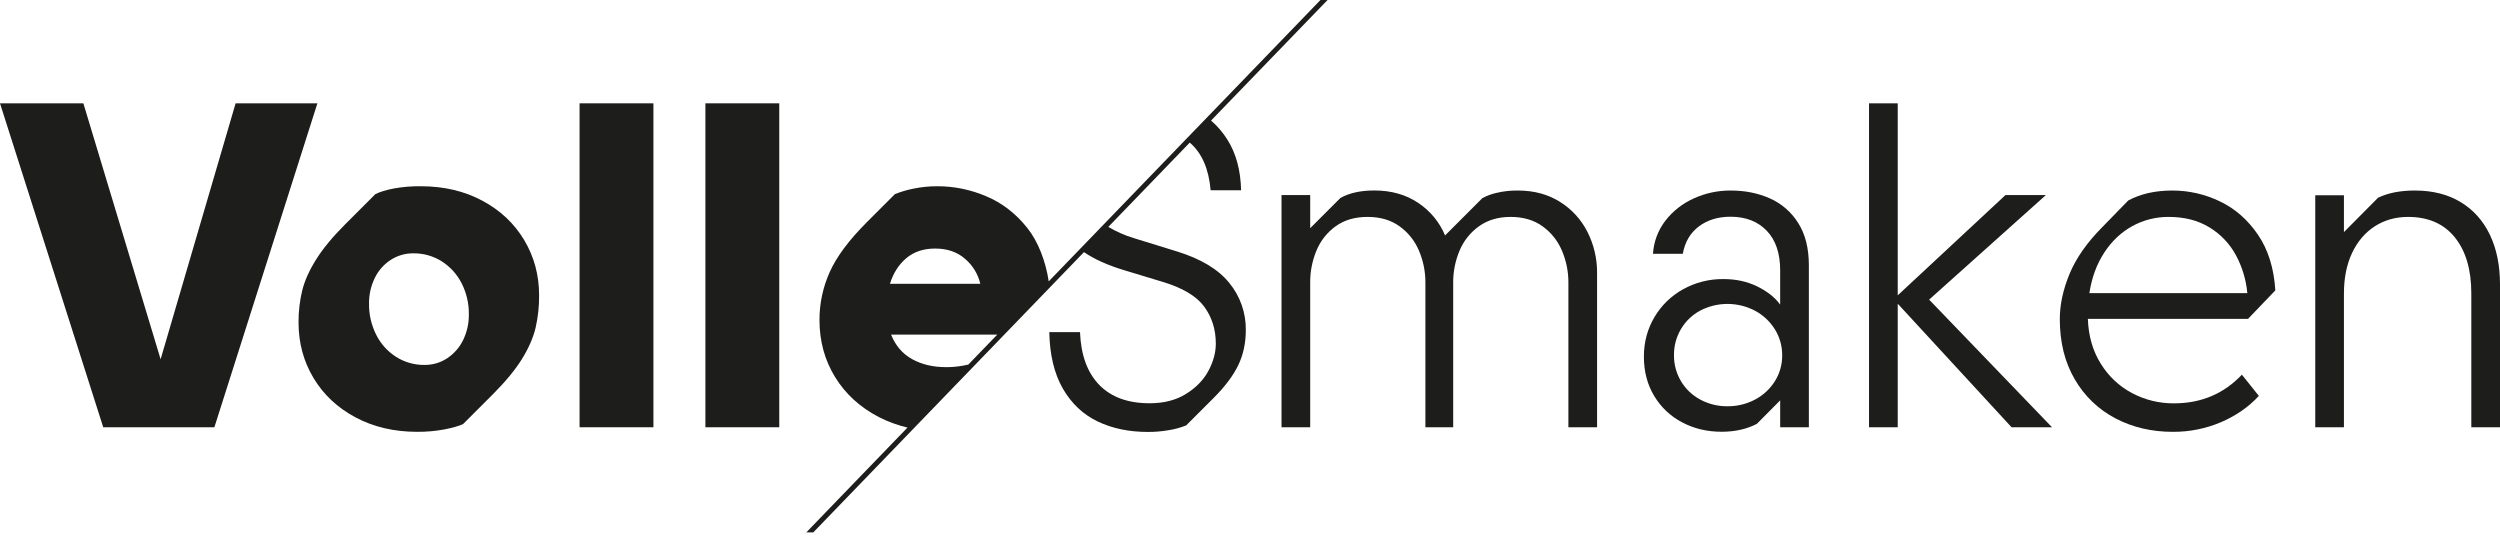
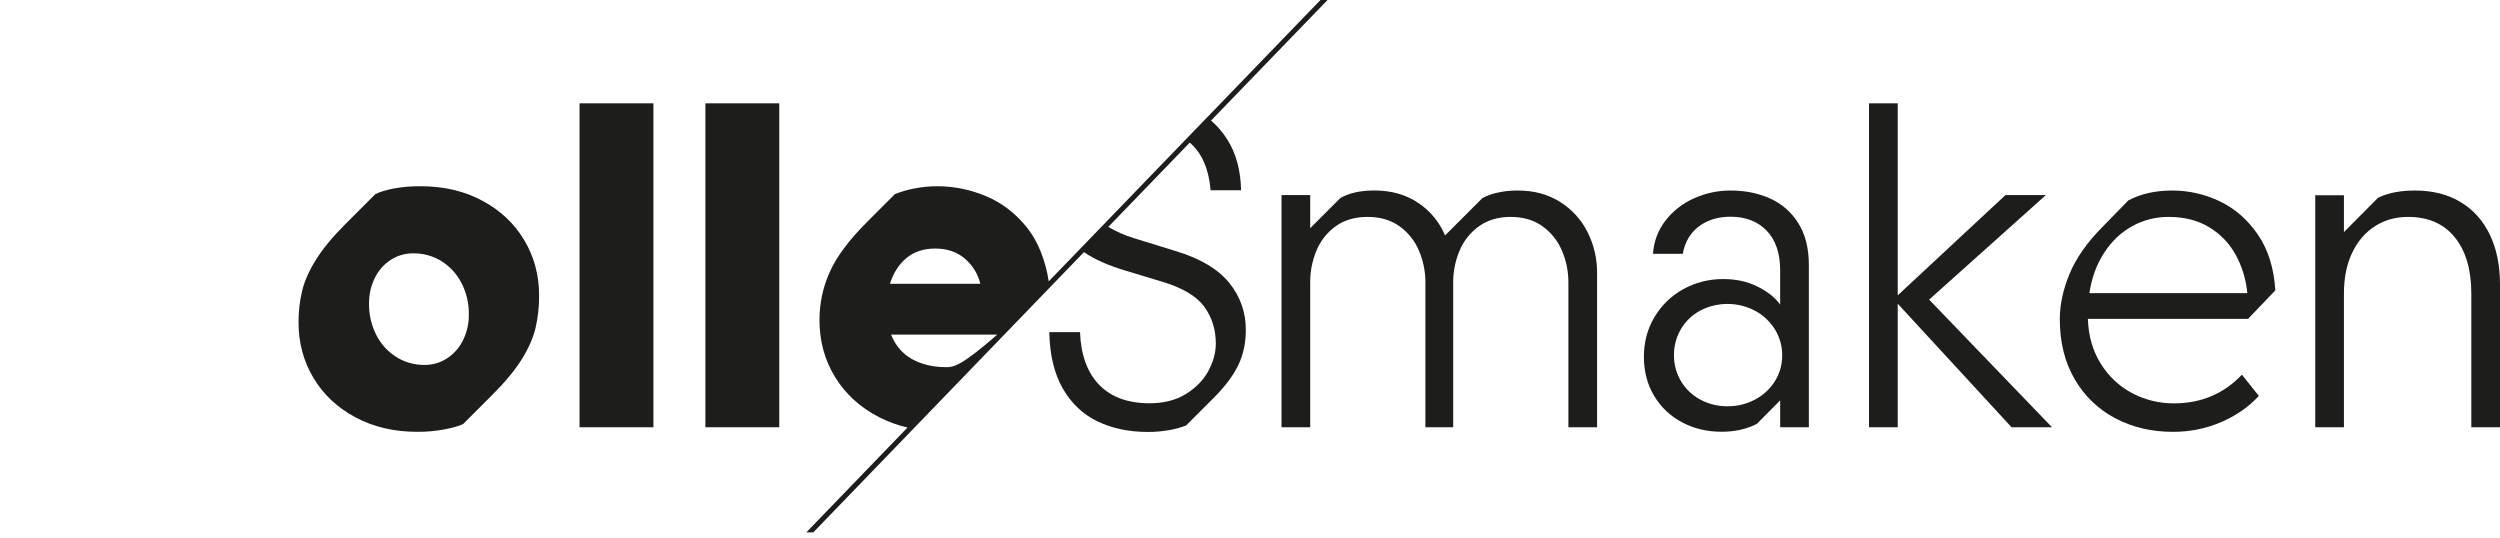
<svg xmlns="http://www.w3.org/2000/svg" width="200px" height="43px" viewBox="0 0 200 43" version="1.1">
  <title>VS_logo_black</title>
  <g id="Page-1" stroke="none" stroke-width="1" fill="none" fill-rule="evenodd">
    <g id="VS_logo_black" fill="#1D1D1B" fill-rule="nonzero">
-       <polygon id="Path" points="18.849 8.266 12.849 28.742 6.669 8.266 0 8.266 8.259 34.181 17.15 34.181 25.391 8.266" />
      <rect id="Rectangle" x="56.432" y="8.266" width="5.909" height="25.915" />
      <rect id="Rectangle" x="46.365" y="8.266" width="5.909" height="25.915" />
      <path d="M38.585,16.055 C37.147,15.284 35.505,14.899 33.661,14.899 C32.937,14.89 32.214,14.951 31.501,15.079 C30.88,15.2 30.389,15.35 30.028,15.531 L27.625,17.935 C26.624,18.933 25.85,19.867 25.303,20.736 C24.755,21.604 24.382,22.432 24.182,23.22 C23.976,24.07 23.876,24.941 23.884,25.815 C23.884,27.429 24.282,28.902 25.077,30.233 C25.872,31.565 26.992,32.616 28.438,33.388 C29.884,34.16 31.529,34.545 33.372,34.545 C34.099,34.551 34.825,34.487 35.54,34.355 C36.191,34.228 36.691,34.087 37.04,33.931 L39.444,31.527 C40.445,30.525 41.213,29.594 41.748,28.732 C42.284,27.871 42.648,27.042 42.842,26.245 C43.04,25.386 43.137,24.506 43.128,23.625 C43.128,22.01 42.731,20.537 41.936,19.206 C41.141,17.875 40.024,16.824 38.585,16.055 Z M37.049,27.206 C36.763,27.796 36.323,28.299 35.775,28.661 C35.239,29.014 34.61,29.2 33.968,29.194 C33.163,29.205 32.372,28.982 31.691,28.552 C31.011,28.12 30.462,27.511 30.101,26.791 C29.709,26.018 29.511,25.162 29.523,24.297 C29.512,23.583 29.67,22.877 29.984,22.236 C30.269,21.647 30.709,21.147 31.258,20.791 C31.796,20.443 32.424,20.26 33.065,20.267 C33.87,20.256 34.661,20.479 35.342,20.908 C36.018,21.34 36.566,21.944 36.929,22.66 C37.321,23.428 37.52,24.281 37.507,25.144 C37.519,25.858 37.362,26.564 37.049,27.205 L37.049,27.206 Z" id="Shape" />
      <polygon id="Path" points="163.672 15.604 160.438 15.604 151.818 23.627 151.818 8.266 149.522 8.266 149.522 34.181 151.818 34.181 151.818 24.296 160.925 34.181 164.161 34.181 154.33 23.97" />
      <path d="M182.027,23.23 C181.918,21.461 181.454,19.976 180.635,18.775 C179.815,17.574 178.8,16.686 177.589,16.11 C176.403,15.537 175.102,15.24 173.785,15.242 C172.423,15.242 171.249,15.507 170.261,16.037 L168.165,18.189 C166.948,19.418 166.08,20.659 165.563,21.912 C165.046,23.165 164.786,24.37 164.784,25.528 C164.784,27.383 165.184,28.992 165.986,30.353 C166.751,31.68 167.88,32.762 169.238,33.47 C170.605,34.187 172.133,34.546 173.82,34.546 C175.152,34.556 176.471,34.292 177.696,33.768 C178.895,33.25 179.899,32.552 180.708,31.672 L179.352,29.974 C177.906,31.503 176.093,32.268 173.912,32.268 C172.751,32.276 171.605,31.997 170.578,31.455 C169.546,30.911 168.68,30.099 168.068,29.106 C167.424,28.082 167.077,26.883 167.029,25.51 L179.842,25.51 L182.027,23.23 Z M167.15,23.448 C167.341,22.205 167.739,21.124 168.343,20.204 C168.946,19.285 169.693,18.58 170.583,18.09 C171.476,17.599 172.479,17.346 173.497,17.353 C174.762,17.353 175.849,17.633 176.759,18.194 C177.649,18.733 178.379,19.501 178.874,20.417 C179.379,21.355 179.689,22.387 179.786,23.448 L167.15,23.448 Z" id="Shape" />
-       <path d="M94.156,20.115 L90.704,19.049 C89.991,18.835 89.306,18.533 88.666,18.151 L95.179,11.41 C95.196,11.425 95.215,11.437 95.232,11.452 C96.165,12.278 96.705,13.534 96.85,15.221 L99.288,15.221 C99.251,13.63 98.89,12.287 98.203,11.191 C97.844,10.612 97.399,10.09 96.884,9.644 L98.074,8.413 L106.205,0 L105.637,0 L97.514,8.411 L96.571,9.386 L94.984,11.029 L82.565,23.889 L83.898,22.507 C83.651,20.874 83.047,19.321 82.182,18.233 C81.266,17.082 80.173,16.239 78.902,15.703 C77.671,15.175 76.346,14.901 75.006,14.899 C74.363,14.896 73.721,14.959 73.091,15.089 C72.578,15.188 72.075,15.336 71.591,15.531 L69.368,17.754 C67.922,19.2 66.925,20.537 66.377,21.766 C65.835,22.971 65.556,24.278 65.558,25.6 C65.558,27.286 65.973,28.807 66.805,30.163 C67.636,31.519 68.807,32.588 70.318,33.371 C71.043,33.74 71.809,34.02 72.601,34.204 L64.502,42.594 L65.06,42.594 L86.716,20.171 C87.561,20.745 88.652,21.235 89.999,21.636 L92.981,22.539 C94.595,23.021 95.713,23.684 96.333,24.527 C96.954,25.37 97.264,26.358 97.265,27.49 C97.265,28.201 97.07,28.924 96.678,29.659 C96.287,30.394 95.689,31.011 94.885,31.511 C94.084,32.011 93.111,32.261 91.967,32.261 C90.232,32.261 88.889,31.77 87.937,30.788 C86.985,29.806 86.473,28.4 86.401,26.568 L83.943,26.568 C83.979,28.388 84.341,29.894 85.027,31.086 C85.714,32.278 86.641,33.155 87.81,33.715 C88.978,34.276 90.322,34.556 91.84,34.556 C92.4,34.557 92.96,34.509 93.512,34.412 C93.985,34.337 94.449,34.21 94.894,34.033 L97.099,31.828 C98.003,30.925 98.656,30.054 99.06,29.216 C99.463,28.379 99.665,27.442 99.665,26.406 C99.683,25.034 99.216,23.7 98.346,22.638 C97.468,21.547 96.072,20.706 94.156,20.115 Z M72.506,20.652 C73.115,20.14 73.883,19.884 74.81,19.884 C75.786,19.884 76.587,20.161 77.214,20.715 C77.818,21.232 78.242,21.928 78.425,22.703 L71.196,22.703 C71.461,21.849 71.897,21.166 72.506,20.652 Z M75.678,29.371 C74.641,29.371 73.738,29.157 72.967,28.73 C72.197,28.302 71.637,27.648 71.287,26.769 L79.781,26.769 L77.465,29.167 C76.879,29.304 76.28,29.374 75.678,29.374 L75.678,29.371 Z" id="Shape" />
+       <path d="M94.156,20.115 L90.704,19.049 C89.991,18.835 89.306,18.533 88.666,18.151 L95.179,11.41 C95.196,11.425 95.215,11.437 95.232,11.452 C96.165,12.278 96.705,13.534 96.85,15.221 L99.288,15.221 C99.251,13.63 98.89,12.287 98.203,11.191 C97.844,10.612 97.399,10.09 96.884,9.644 L98.074,8.413 L106.205,0 L105.637,0 L97.514,8.411 L96.571,9.386 L94.984,11.029 L82.565,23.889 L83.898,22.507 C83.651,20.874 83.047,19.321 82.182,18.233 C81.266,17.082 80.173,16.239 78.902,15.703 C77.671,15.175 76.346,14.901 75.006,14.899 C74.363,14.896 73.721,14.959 73.091,15.089 C72.578,15.188 72.075,15.336 71.591,15.531 L69.368,17.754 C67.922,19.2 66.925,20.537 66.377,21.766 C65.835,22.971 65.556,24.278 65.558,25.6 C65.558,27.286 65.973,28.807 66.805,30.163 C67.636,31.519 68.807,32.588 70.318,33.371 C71.043,33.74 71.809,34.02 72.601,34.204 L64.502,42.594 L65.06,42.594 L86.716,20.171 C87.561,20.745 88.652,21.235 89.999,21.636 L92.981,22.539 C94.595,23.021 95.713,23.684 96.333,24.527 C96.954,25.37 97.264,26.358 97.265,27.49 C97.265,28.201 97.07,28.924 96.678,29.659 C96.287,30.394 95.689,31.011 94.885,31.511 C94.084,32.011 93.111,32.261 91.967,32.261 C90.232,32.261 88.889,31.77 87.937,30.788 C86.985,29.806 86.473,28.4 86.401,26.568 L83.943,26.568 C83.979,28.388 84.341,29.894 85.027,31.086 C85.714,32.278 86.641,33.155 87.81,33.715 C88.978,34.276 90.322,34.556 91.84,34.556 C92.4,34.557 92.96,34.509 93.512,34.412 C93.985,34.337 94.449,34.21 94.894,34.033 L97.099,31.828 C98.003,30.925 98.656,30.054 99.06,29.216 C99.463,28.379 99.665,27.442 99.665,26.406 C99.683,25.034 99.216,23.7 98.346,22.638 C97.468,21.547 96.072,20.706 94.156,20.115 Z M72.506,20.652 C73.115,20.14 73.883,19.884 74.81,19.884 C75.786,19.884 76.587,20.161 77.214,20.715 C77.818,21.232 78.242,21.928 78.425,22.703 L71.196,22.703 C71.461,21.849 71.897,21.166 72.506,20.652 Z M75.678,29.371 C74.641,29.371 73.738,29.157 72.967,28.73 C72.197,28.302 71.637,27.648 71.287,26.769 L79.781,26.769 C76.879,29.304 76.28,29.374 75.678,29.374 L75.678,29.371 Z" id="Shape" />
      <path d="M199.187,18.775 C198.645,17.649 197.865,16.778 196.846,16.164 C195.828,15.549 194.609,15.242 193.189,15.242 C192.02,15.242 191.038,15.435 190.243,15.82 L187.515,18.567 L187.515,15.621 L185.22,15.621 L185.22,34.181 L187.515,34.181 L187.515,23.483 C187.515,22.24 187.732,21.158 188.165,20.239 C188.599,19.319 189.204,18.608 189.982,18.106 C190.757,17.604 191.645,17.353 192.645,17.353 C194.259,17.353 195.506,17.898 196.386,18.989 C197.266,20.079 197.705,21.576 197.705,23.48 L197.705,34.179 L200,34.179 L200,22.76 C200,21.23 199.729,19.901 199.187,18.775 Z" id="Path" />
      <path d="M141.599,15.875 C140.659,15.453 139.611,15.242 138.455,15.242 C137.436,15.236 136.427,15.452 135.5,15.875 C134.609,16.272 133.83,16.883 133.232,17.654 C132.643,18.417 132.297,19.34 132.239,20.302 L134.624,20.302 C134.793,19.362 135.221,18.633 135.907,18.115 C136.594,17.598 137.437,17.339 138.437,17.338 C139.654,17.338 140.62,17.712 141.338,18.459 C142.055,19.206 142.413,20.26 142.413,21.621 L142.413,24.368 C142.003,23.802 141.398,23.32 140.597,22.923 C139.796,22.525 138.889,22.326 137.877,22.326 C136.749,22.312 135.637,22.593 134.65,23.139 C133.699,23.664 132.906,24.434 132.355,25.371 C131.793,26.317 131.511,27.373 131.511,28.54 C131.511,29.72 131.786,30.766 132.334,31.675 C132.871,32.574 133.646,33.306 134.575,33.79 C135.52,34.29 136.572,34.54 137.73,34.54 C138.802,34.54 139.742,34.329 140.549,33.908 L142.414,32.028 L142.414,34.179 L144.709,34.179 L144.709,21.225 C144.709,19.864 144.426,18.737 143.86,17.846 C143.32,16.977 142.533,16.291 141.599,15.875 Z M141.997,30.486 C141.609,31.108 141.063,31.616 140.415,31.959 C139.735,32.323 138.974,32.509 138.202,32.501 C137.443,32.51 136.693,32.326 136.024,31.968 C134.714,31.27 133.903,29.901 133.919,28.417 C133.91,27.68 134.103,26.955 134.479,26.321 C134.847,25.699 135.378,25.19 136.015,24.848 C137.395,24.13 139.041,24.137 140.415,24.866 C141.064,25.215 141.61,25.729 141.997,26.357 C142.382,26.982 142.582,27.702 142.575,28.436 C142.581,29.16 142.38,29.871 141.997,30.486 L141.997,30.486 Z" id="Shape" />
      <path d="M124.794,16.146 C123.838,15.543 122.714,15.242 121.424,15.242 C120.861,15.235 120.3,15.296 119.752,15.423 C119.345,15.511 118.953,15.656 118.586,15.853 L115.605,18.835 C115.161,17.768 114.409,16.859 113.445,16.223 C112.463,15.566 111.297,15.238 109.948,15.238 C108.851,15.238 107.948,15.437 107.237,15.834 L104.816,18.256 L104.816,15.603 L102.521,15.603 L102.521,34.181 L104.816,34.181 L104.816,22.615 C104.808,21.729 104.98,20.851 105.322,20.034 C105.643,19.257 106.175,18.587 106.858,18.098 C107.545,17.601 108.394,17.353 109.406,17.353 C110.418,17.353 111.271,17.603 111.963,18.103 C112.652,18.598 113.189,19.274 113.517,20.055 C113.862,20.863 114.037,21.734 114.032,22.612 L114.032,34.181 L116.255,34.181 L116.255,22.615 C116.249,21.731 116.424,20.854 116.77,20.04 C117.096,19.26 117.635,18.587 118.324,18.098 C119.017,17.601 119.858,17.353 120.846,17.353 C121.858,17.353 122.71,17.603 123.403,18.103 C124.091,18.598 124.629,19.274 124.957,20.055 C125.301,20.863 125.477,21.734 125.472,22.612 L125.472,34.181 L127.766,34.181 L127.766,21.838 C127.776,20.699 127.513,19.574 126.998,18.558 C126.499,17.566 125.737,16.732 124.794,16.146 Z" id="Path" />
    </g>
  </g>
</svg>